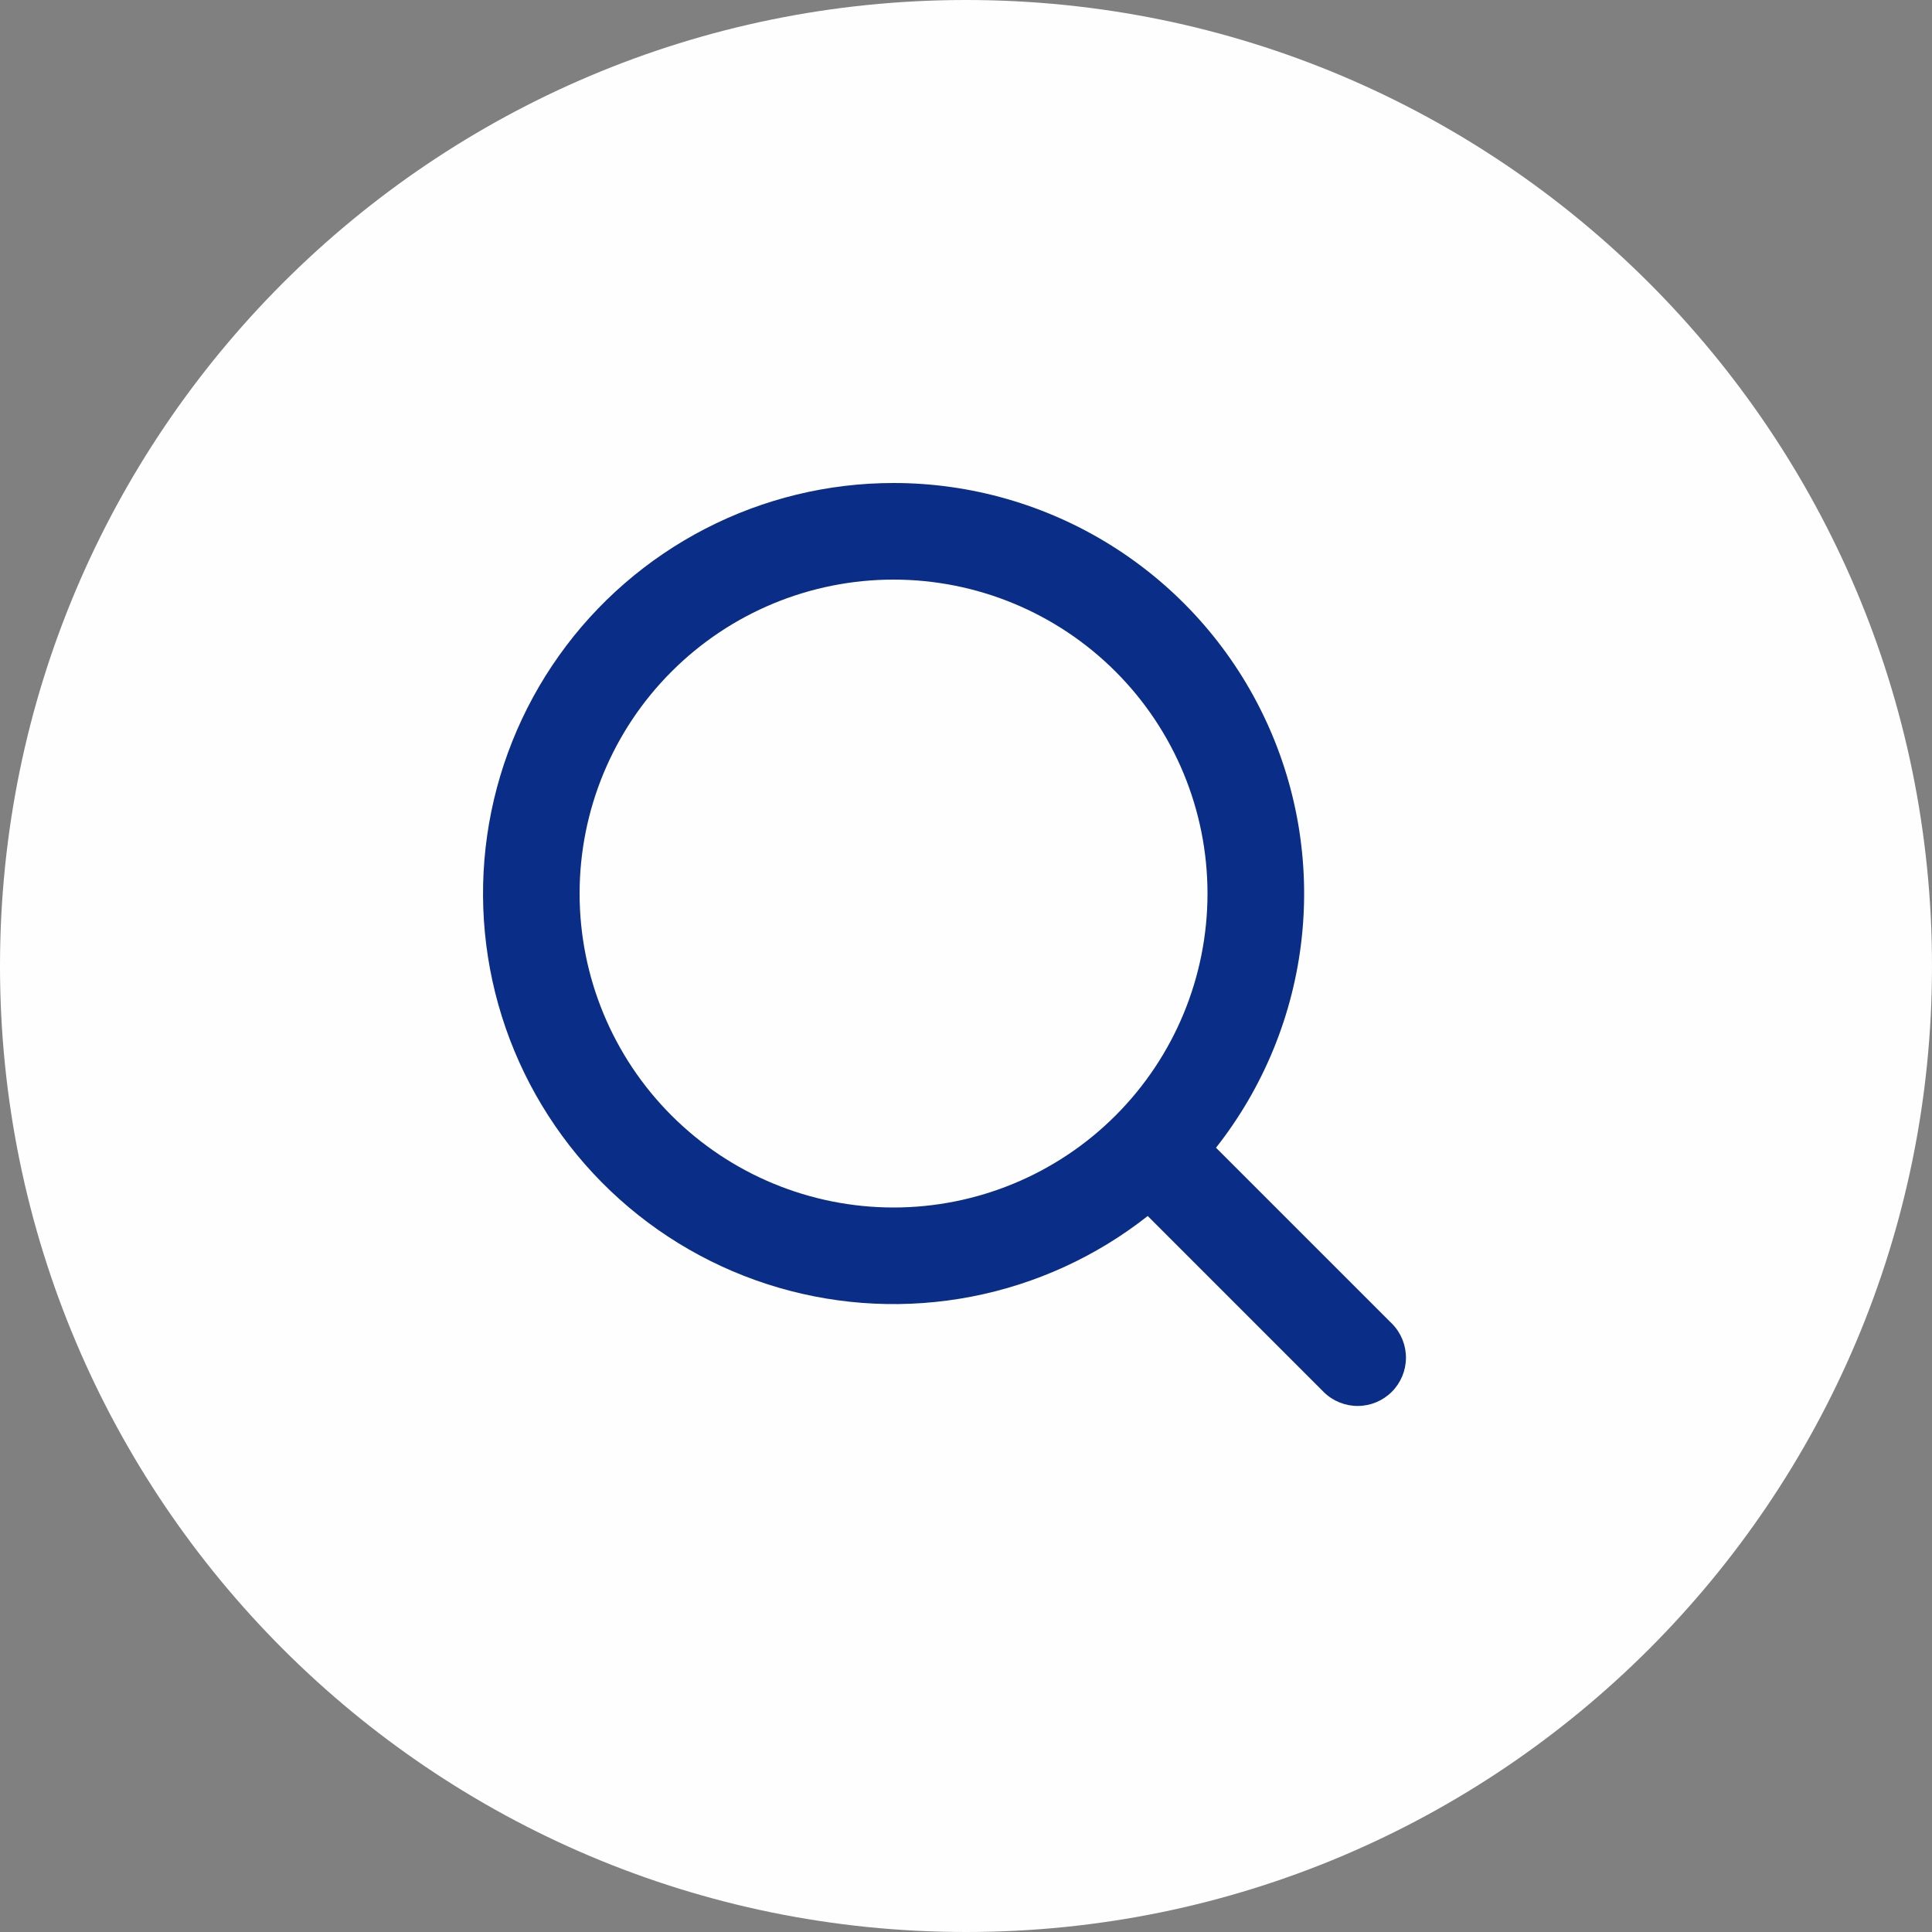
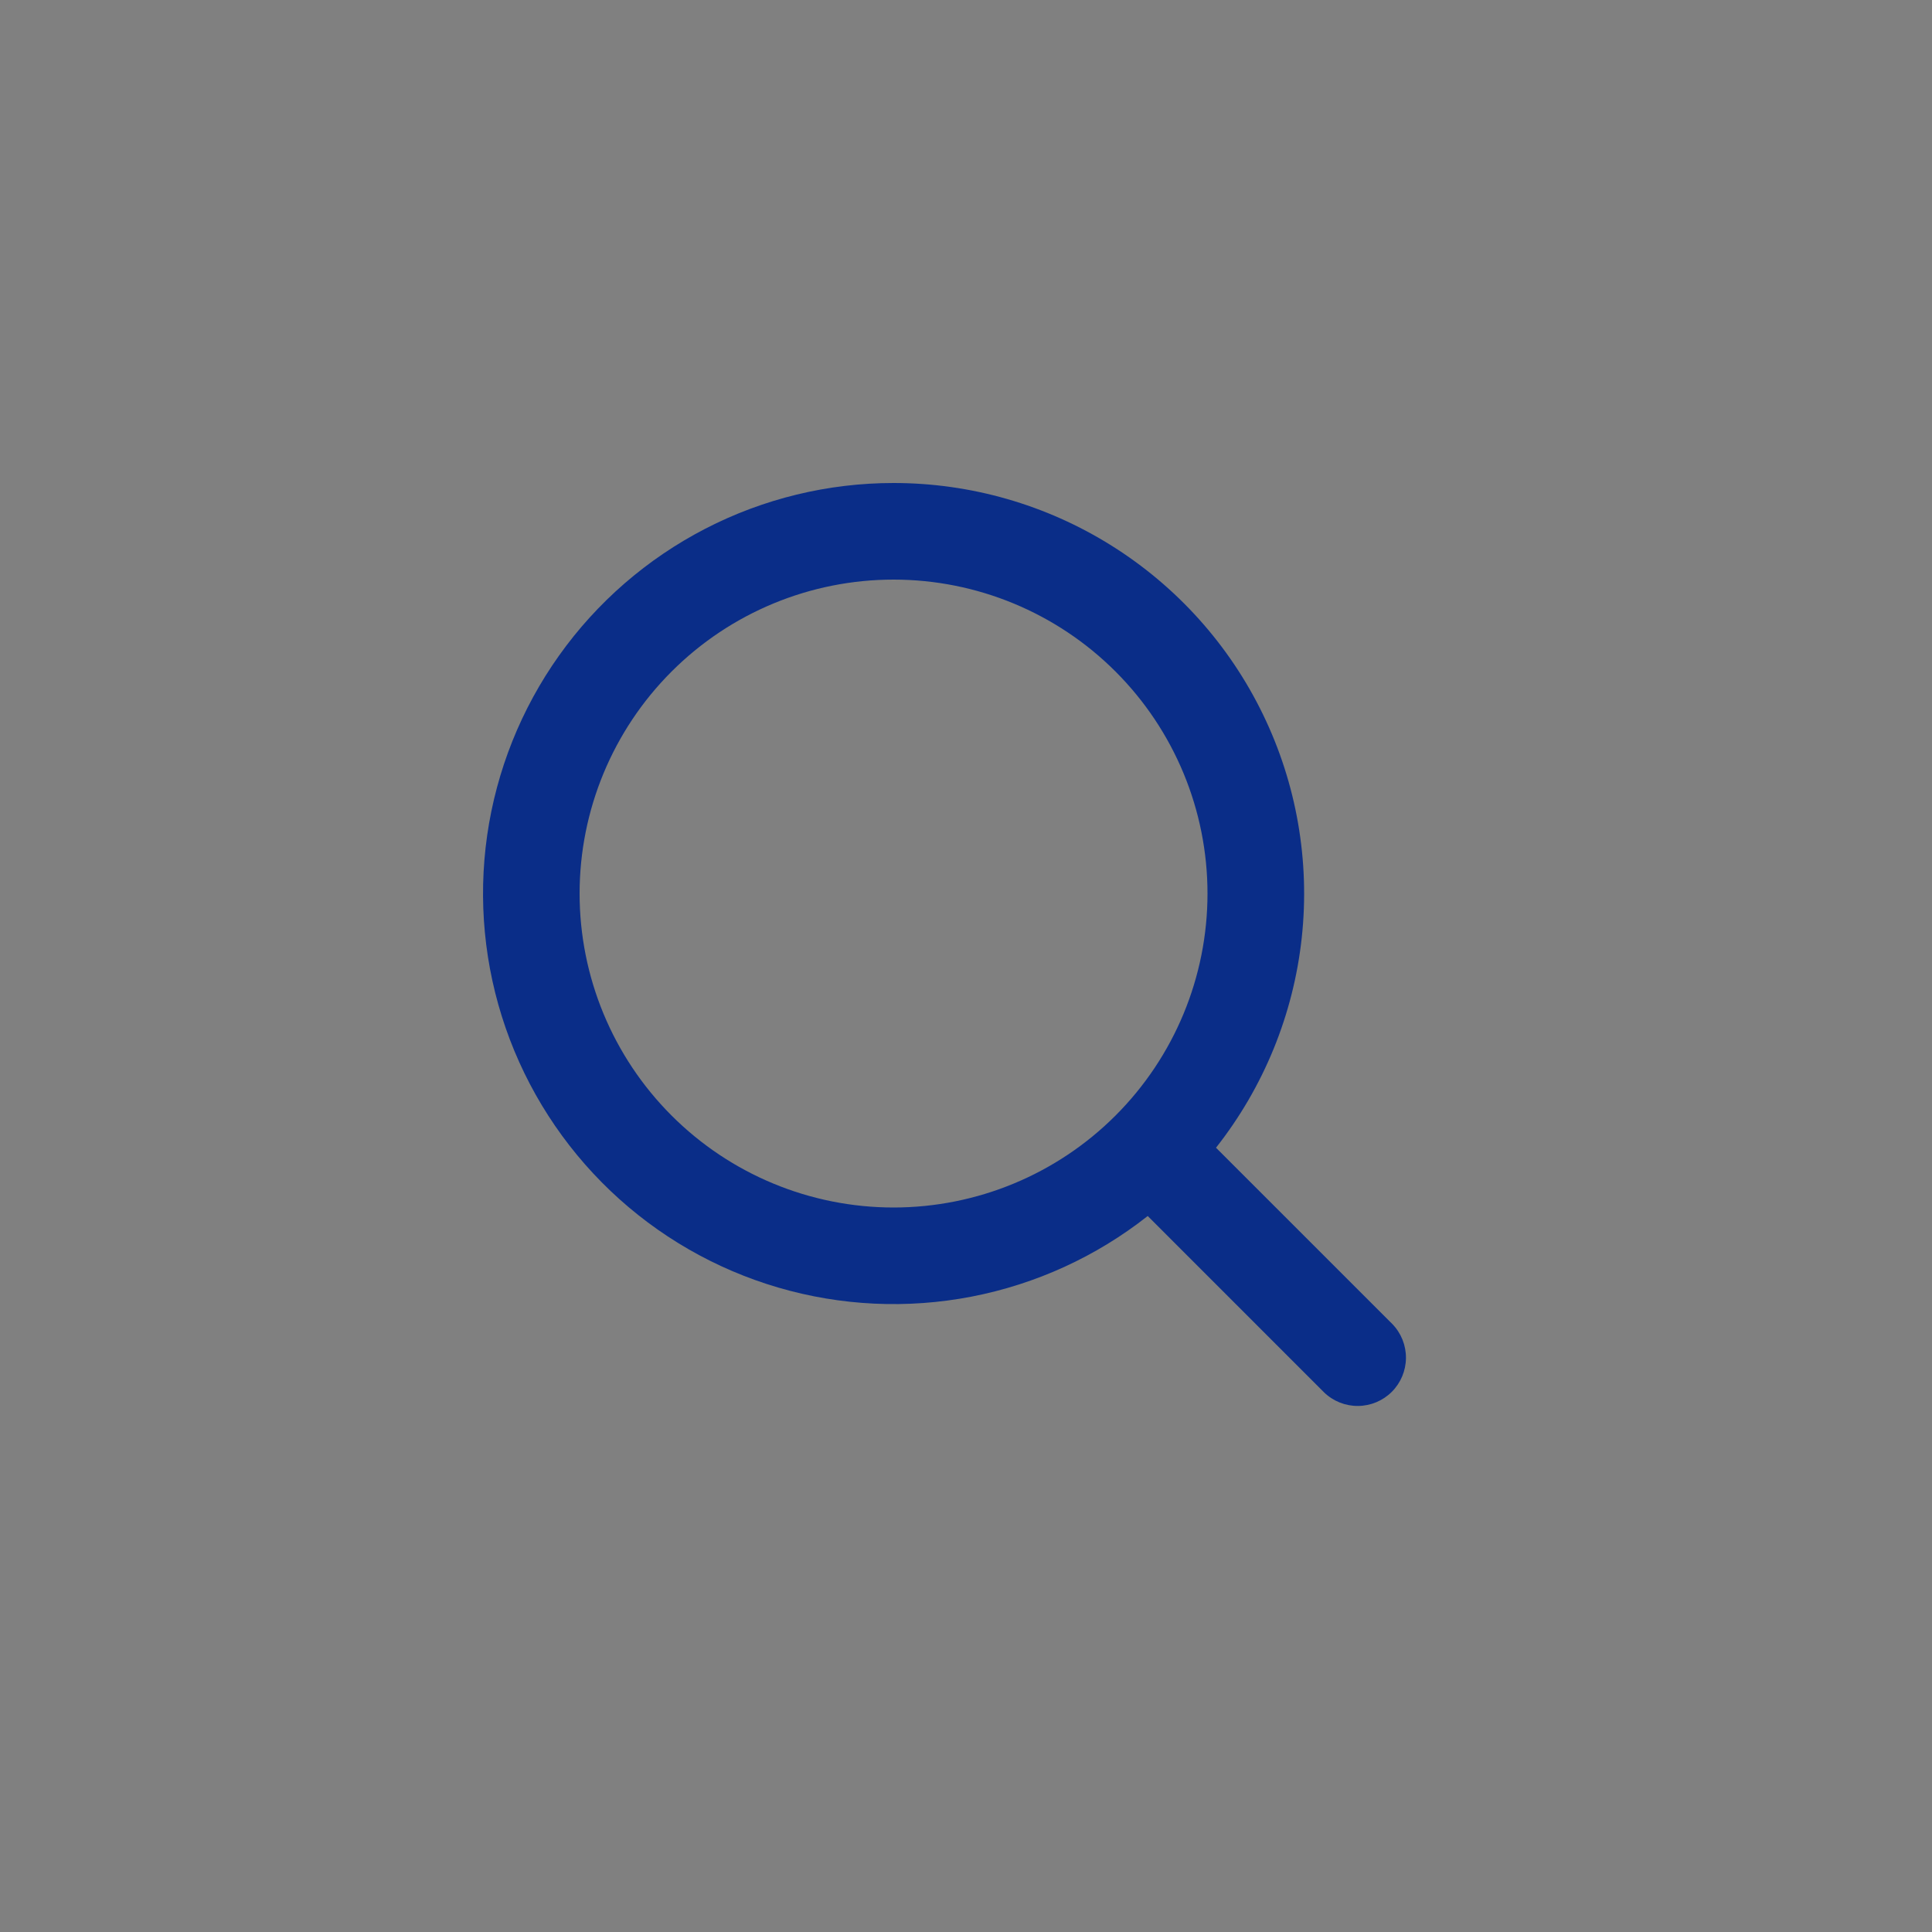
<svg xmlns="http://www.w3.org/2000/svg" width="50" height="50" viewBox="0 0 50 50" fill="none">
  <rect x="0" y="0" width="50" height="50" fill="#808080" stroke="none" />
-   <path d="M0 25C0 11.193 11.193 0 25 0C38.807 0 50 11.193 50 25C50 38.807 38.807 50 25 50C11.193 50 0 38.807 0 25Z" fill="#FEFEFE" />
  <path fill-rule="evenodd" clip-rule="evenodd" d="M23.125 12.5C21.431 12.5 19.761 12.905 18.255 13.682C16.75 14.459 15.451 15.584 14.469 16.965C13.487 18.345 12.849 19.94 12.608 21.618C12.368 23.295 12.532 25.005 13.087 26.606C13.642 28.206 14.572 29.651 15.799 30.82C17.026 31.988 18.515 32.846 20.141 33.322C21.767 33.798 23.483 33.878 25.146 33.556C26.81 33.234 28.372 32.519 29.703 31.47L34.267 36.035C34.503 36.263 34.819 36.389 35.147 36.386C35.474 36.383 35.788 36.252 36.02 36.02C36.252 35.788 36.383 35.474 36.386 35.147C36.389 34.819 36.263 34.503 36.035 34.267L31.47 29.703C32.705 28.136 33.474 26.253 33.689 24.27C33.904 22.286 33.556 20.282 32.685 18.488C31.815 16.693 30.456 15.179 28.765 14.12C27.075 13.061 25.12 12.5 23.125 12.5ZM15 23.125C15 20.97 15.856 18.904 17.38 17.38C18.904 15.856 20.97 15 23.125 15C25.28 15 27.346 15.856 28.87 17.38C30.394 18.904 31.25 20.97 31.25 23.125C31.25 25.28 30.394 27.346 28.87 28.87C27.346 30.394 25.28 31.25 23.125 31.25C20.97 31.25 18.904 30.394 17.38 28.87C15.856 27.346 15 25.28 15 23.125Z" fill="#0A2D88" />
</svg>